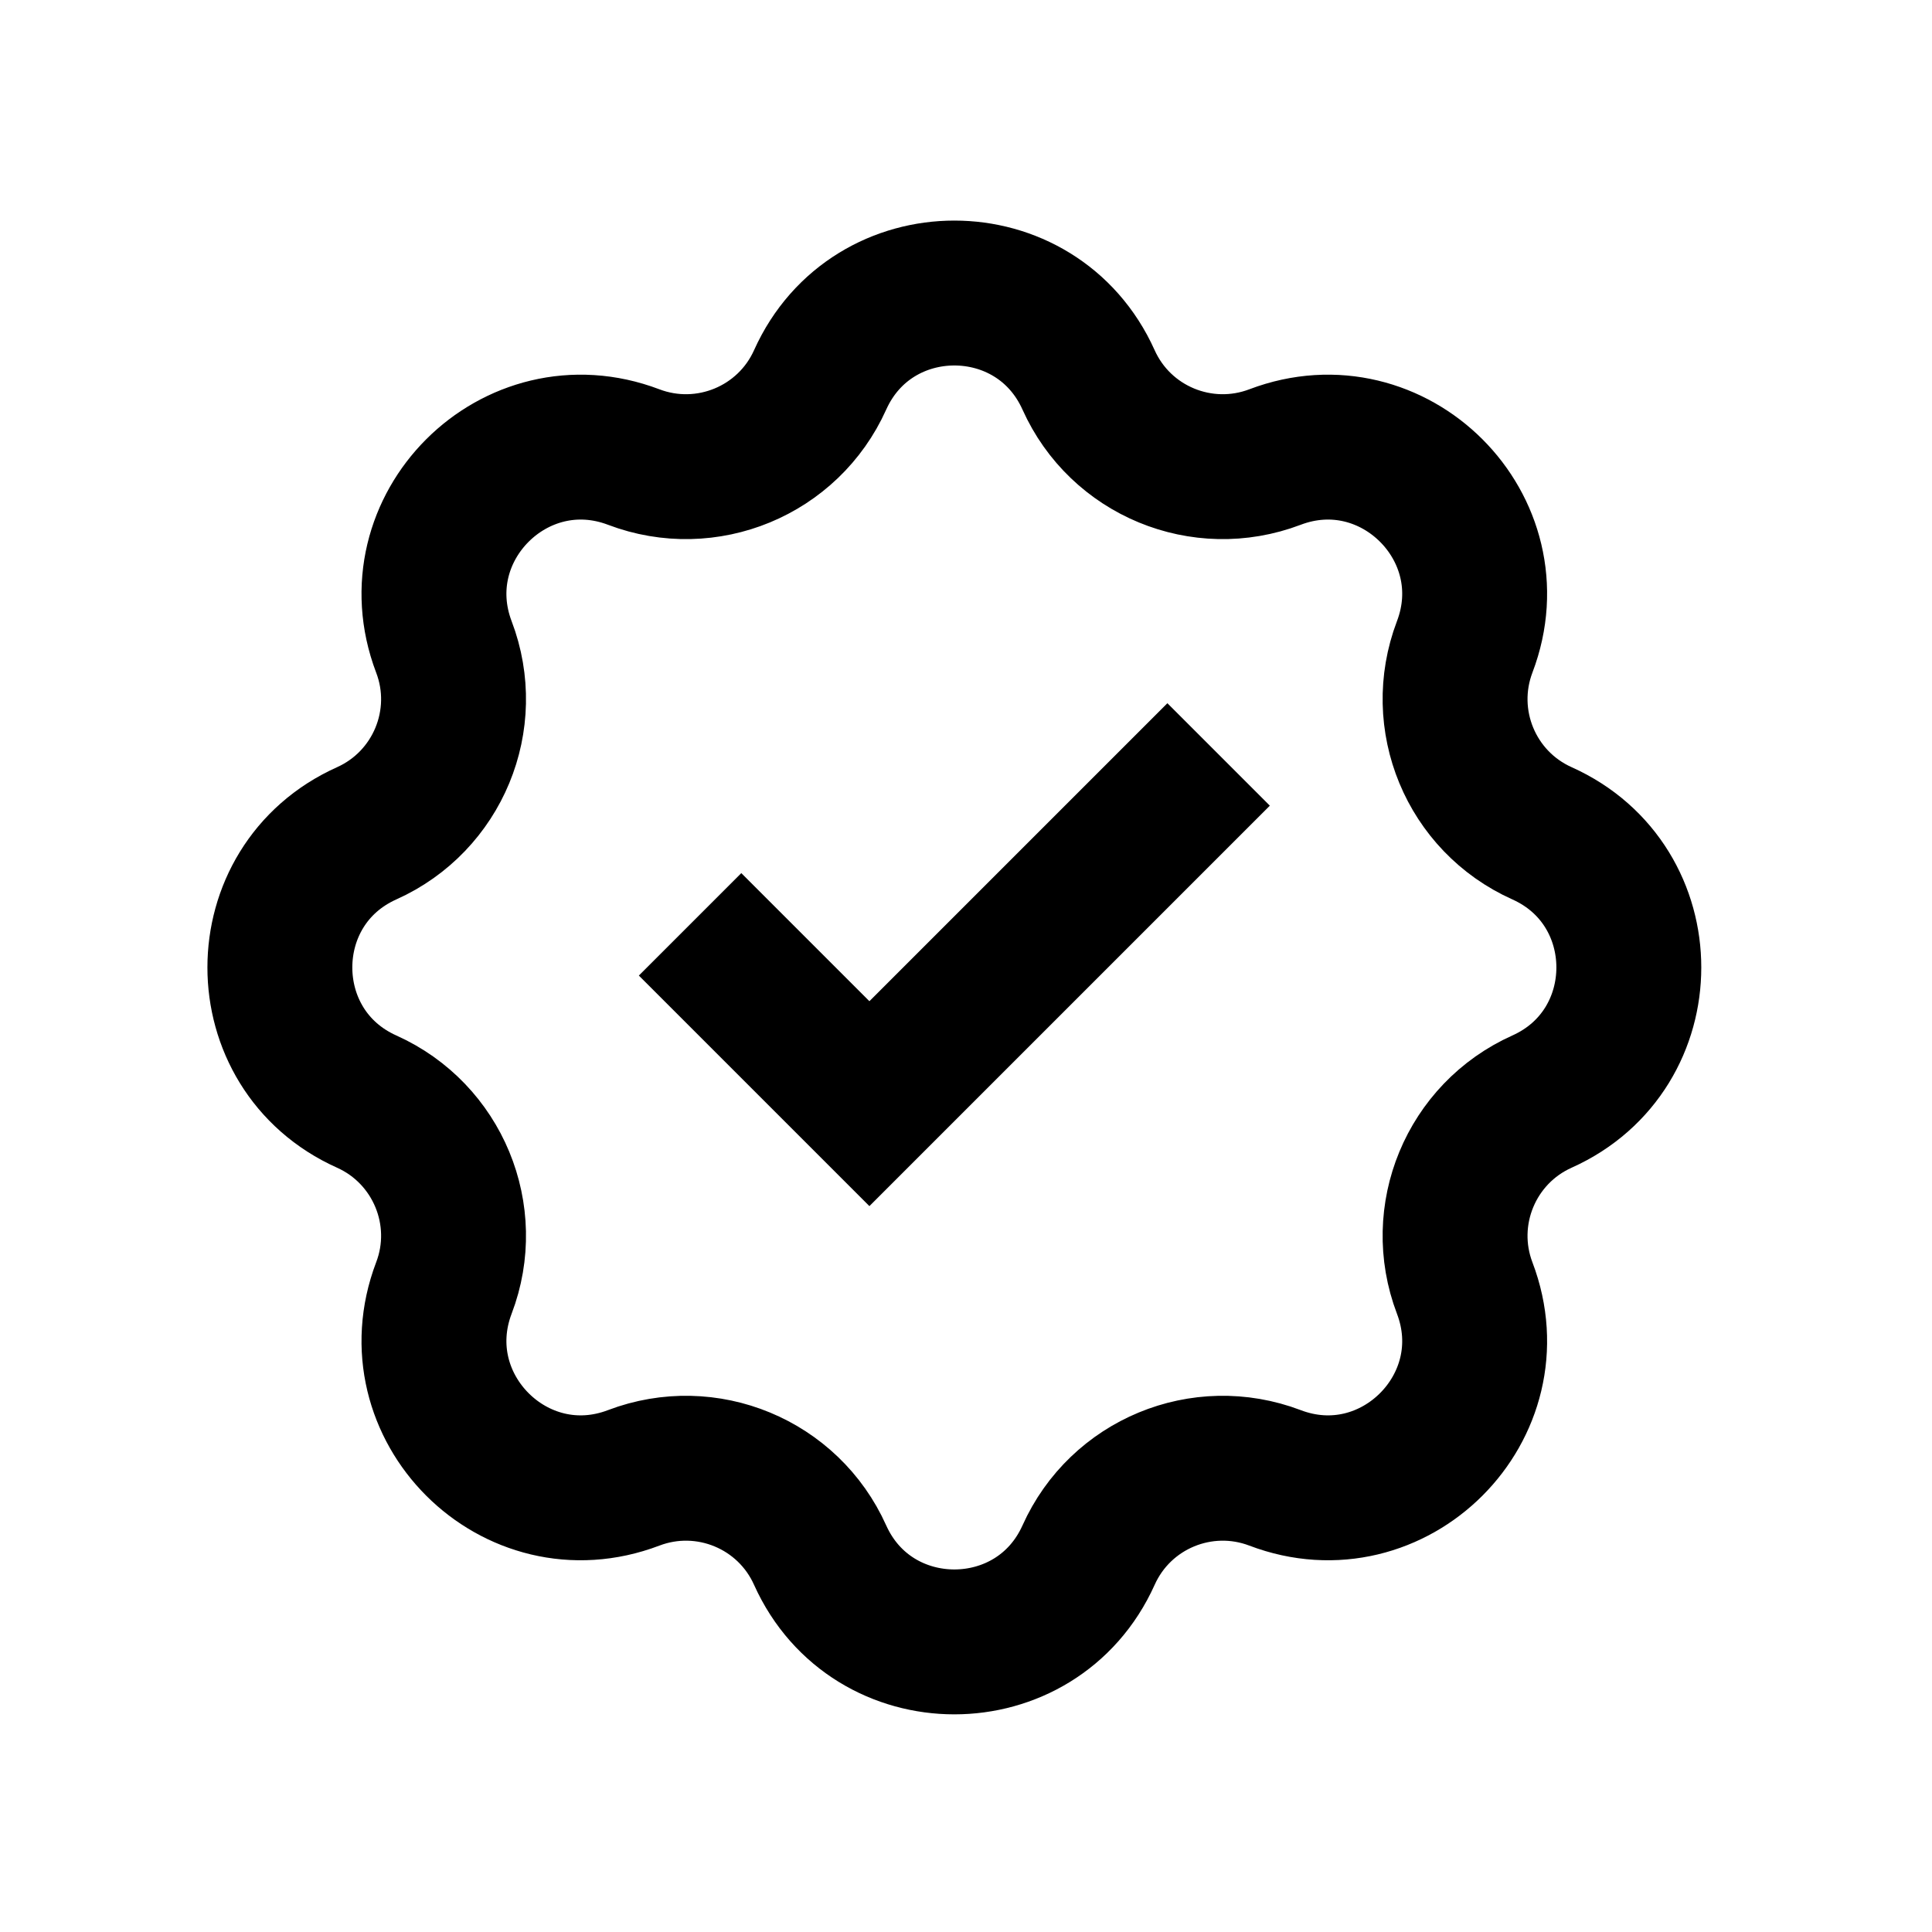
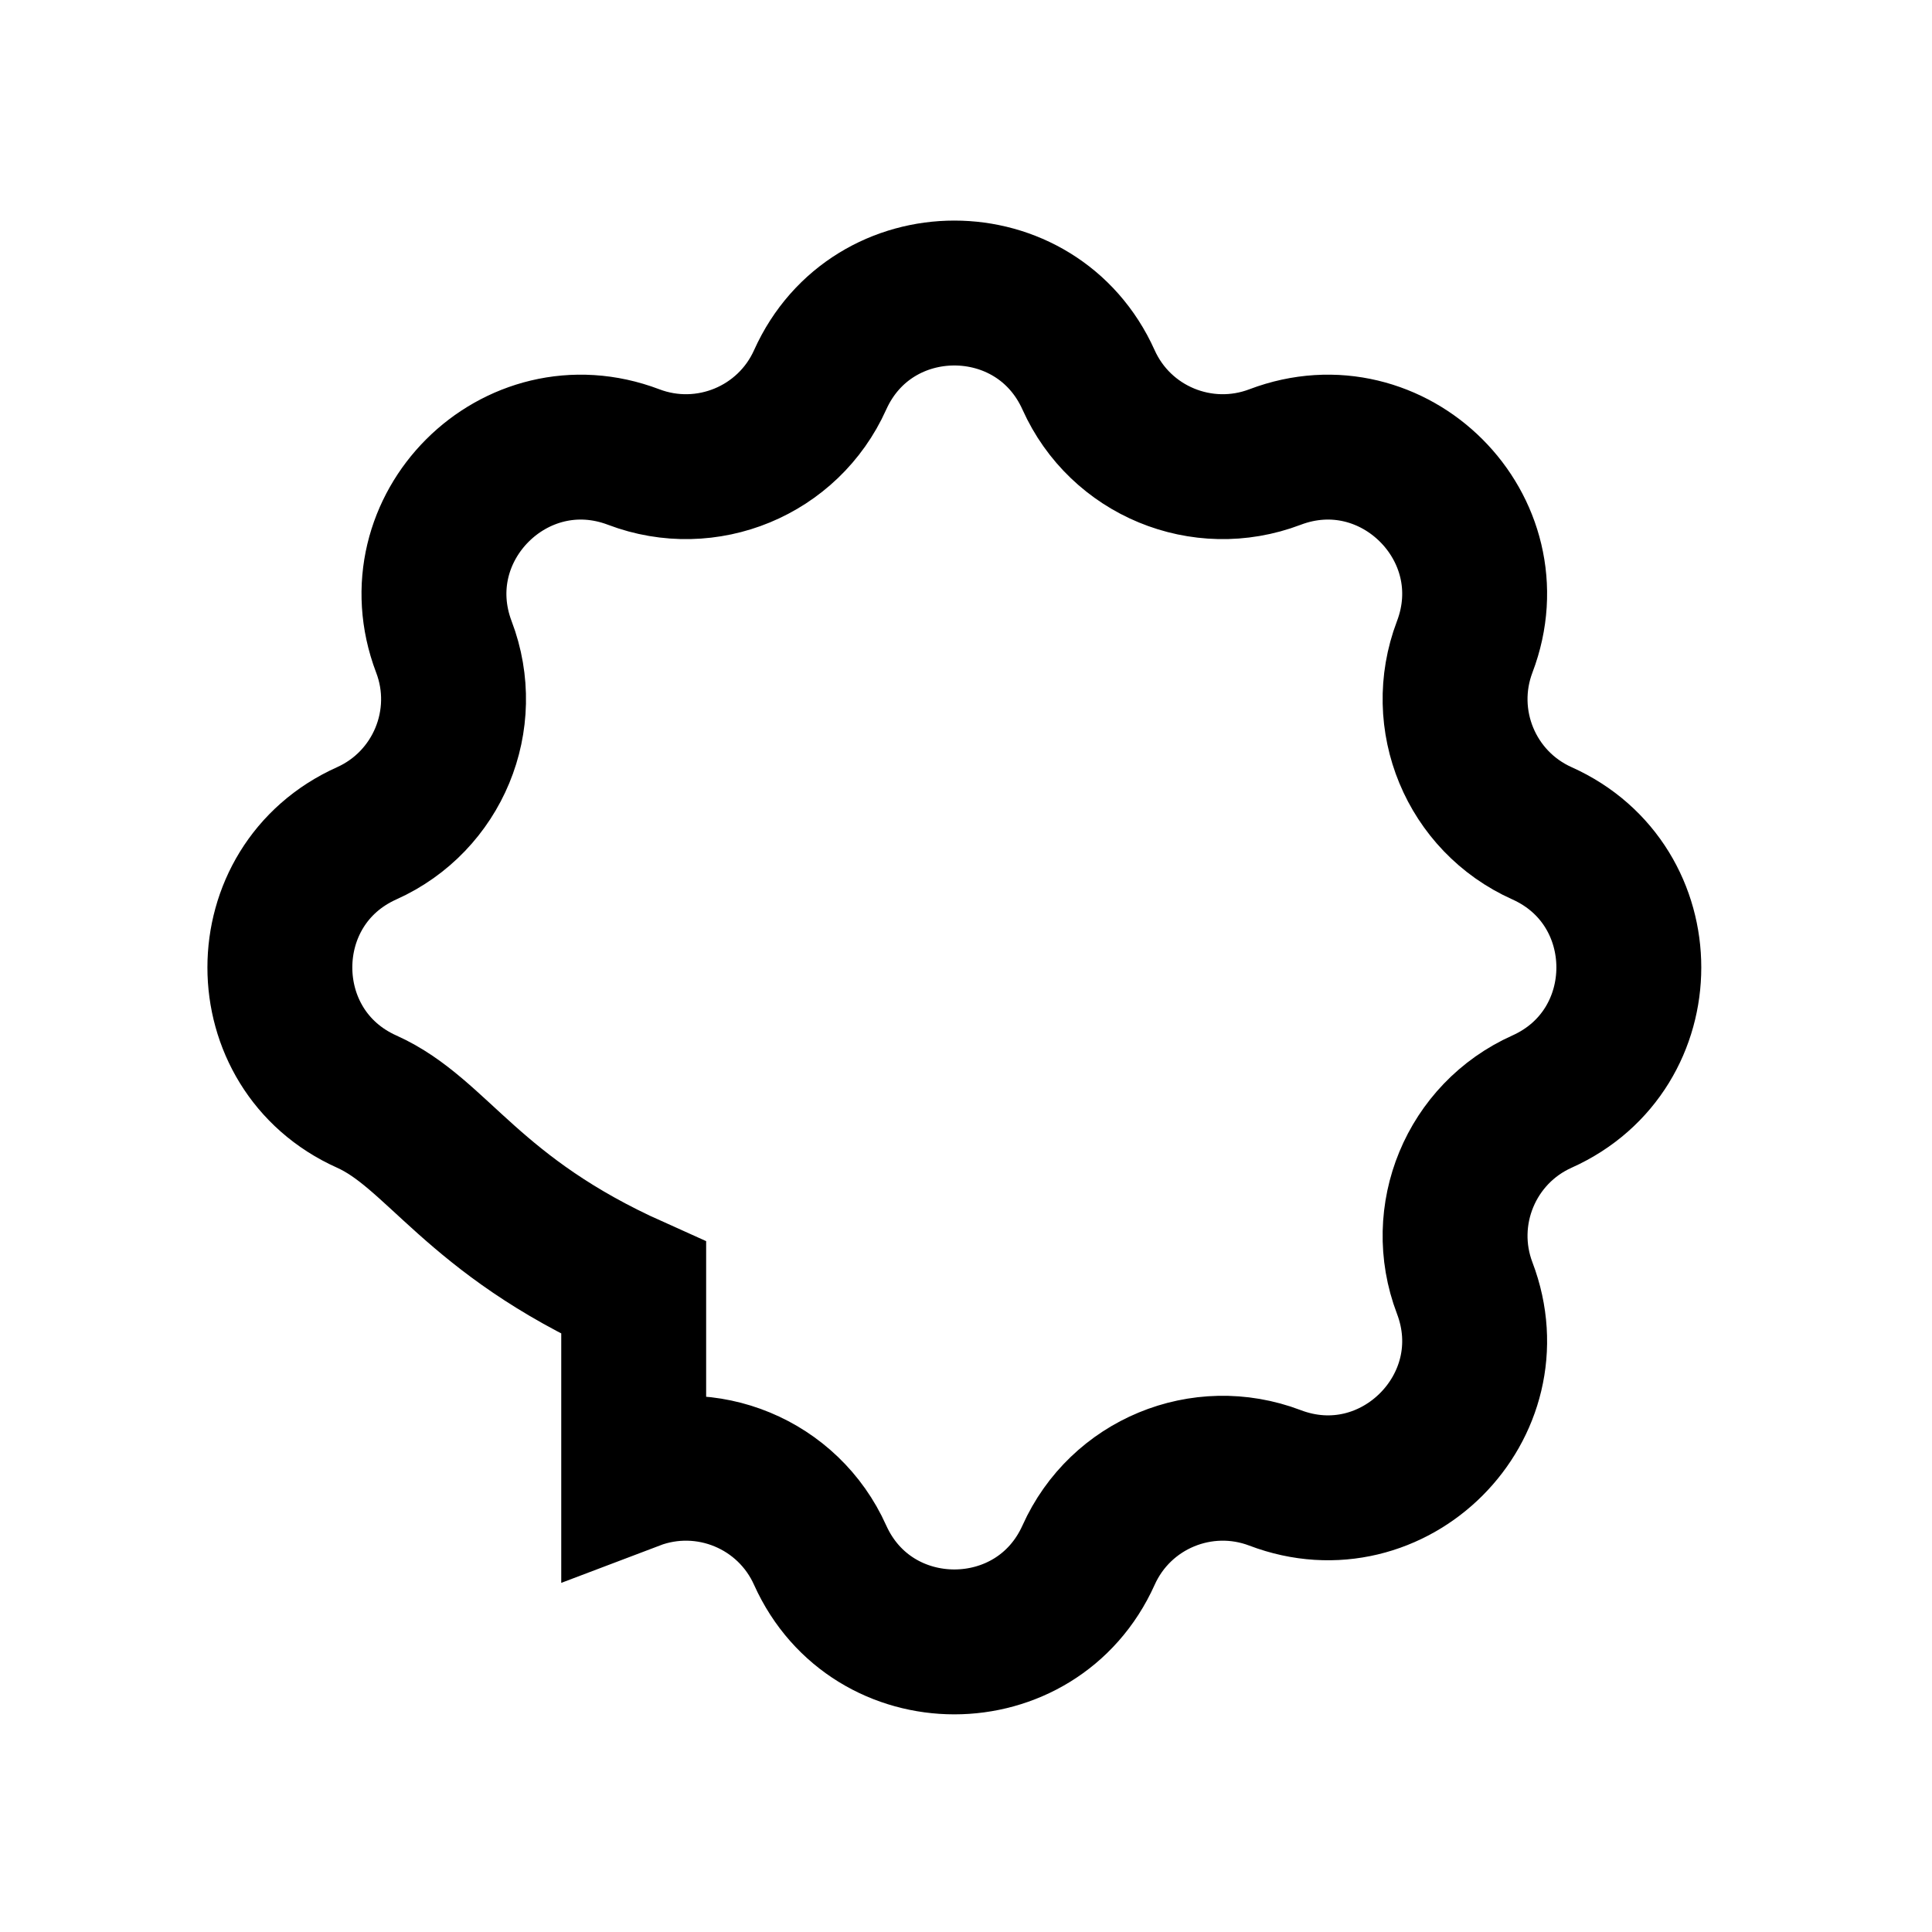
<svg xmlns="http://www.w3.org/2000/svg" width="16" height="16" viewBox="0 0 16 16" fill="none">
-   <path d="M6.792 3.146C7.223 2.187 8.584 2.187 9.015 3.146V3.146C9.279 3.734 9.956 4.014 10.559 3.785V3.785C11.541 3.412 12.504 4.374 12.13 5.357V5.357C11.901 5.96 12.181 6.637 12.77 6.901V6.901C13.729 7.331 13.729 8.693 12.77 9.123V9.123C12.181 9.387 11.901 10.065 12.13 10.667V10.667C12.504 11.65 11.541 12.613 10.559 12.239V12.239C9.956 12.01 9.279 12.29 9.015 12.879V12.879C8.584 13.837 7.223 13.837 6.792 12.879V12.879C6.528 12.29 5.851 12.01 5.248 12.239V12.239C4.265 12.613 3.303 11.65 3.676 10.667V10.667C3.906 10.065 3.625 9.387 3.037 9.123V9.123C2.078 8.693 2.078 7.331 3.037 6.901V6.901C3.625 6.637 3.906 5.96 3.676 5.357V5.357C3.303 4.374 4.265 3.412 5.248 3.785V3.785C5.851 4.014 6.528 3.734 6.792 3.146V3.146Z" stroke="currentColor" stroke-width="1.2" />
-   <path d="M5.715 7.655L7.2 9.14L10.092 6.248" stroke="currentColor" stroke-width="1.2" />
+   <path d="M6.792 3.146C7.223 2.187 8.584 2.187 9.015 3.146V3.146C9.279 3.734 9.956 4.014 10.559 3.785V3.785C11.541 3.412 12.504 4.374 12.13 5.357V5.357C11.901 5.96 12.181 6.637 12.77 6.901V6.901C13.729 7.331 13.729 8.693 12.77 9.123V9.123C12.181 9.387 11.901 10.065 12.13 10.667V10.667C12.504 11.65 11.541 12.613 10.559 12.239V12.239C9.956 12.01 9.279 12.29 9.015 12.879V12.879C8.584 13.837 7.223 13.837 6.792 12.879V12.879C6.528 12.29 5.851 12.01 5.248 12.239V12.239V10.667C3.906 10.065 3.625 9.387 3.037 9.123V9.123C2.078 8.693 2.078 7.331 3.037 6.901V6.901C3.625 6.637 3.906 5.96 3.676 5.357V5.357C3.303 4.374 4.265 3.412 5.248 3.785V3.785C5.851 4.014 6.528 3.734 6.792 3.146V3.146Z" stroke="currentColor" stroke-width="1.2" />
</svg>